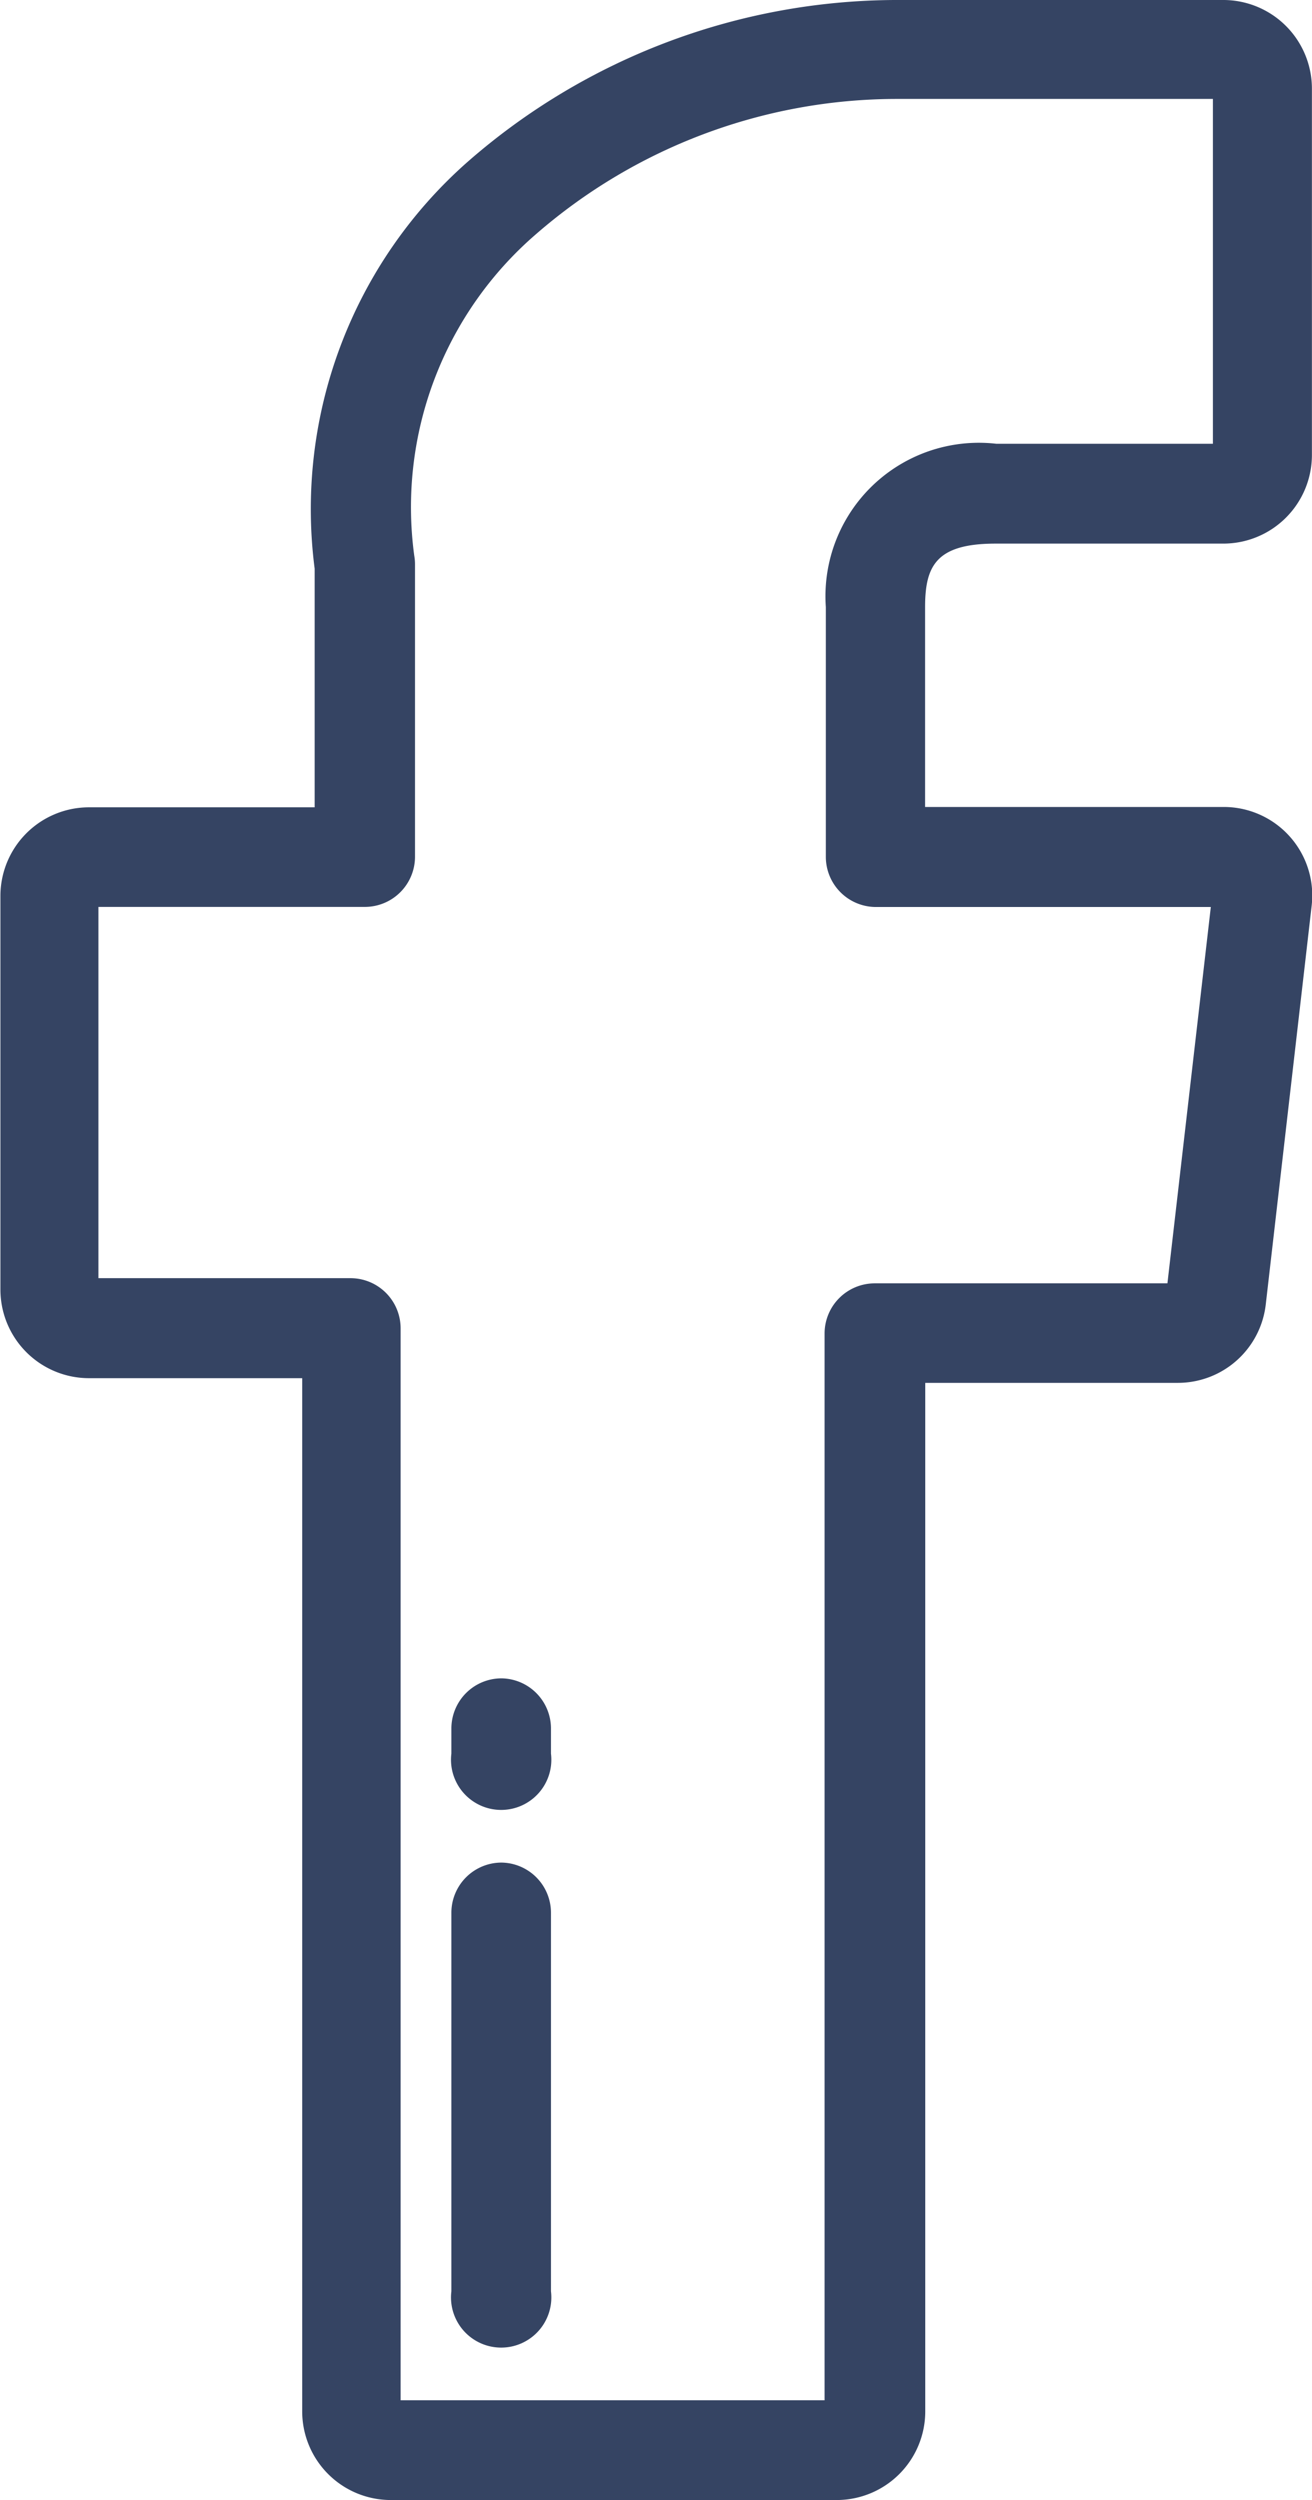
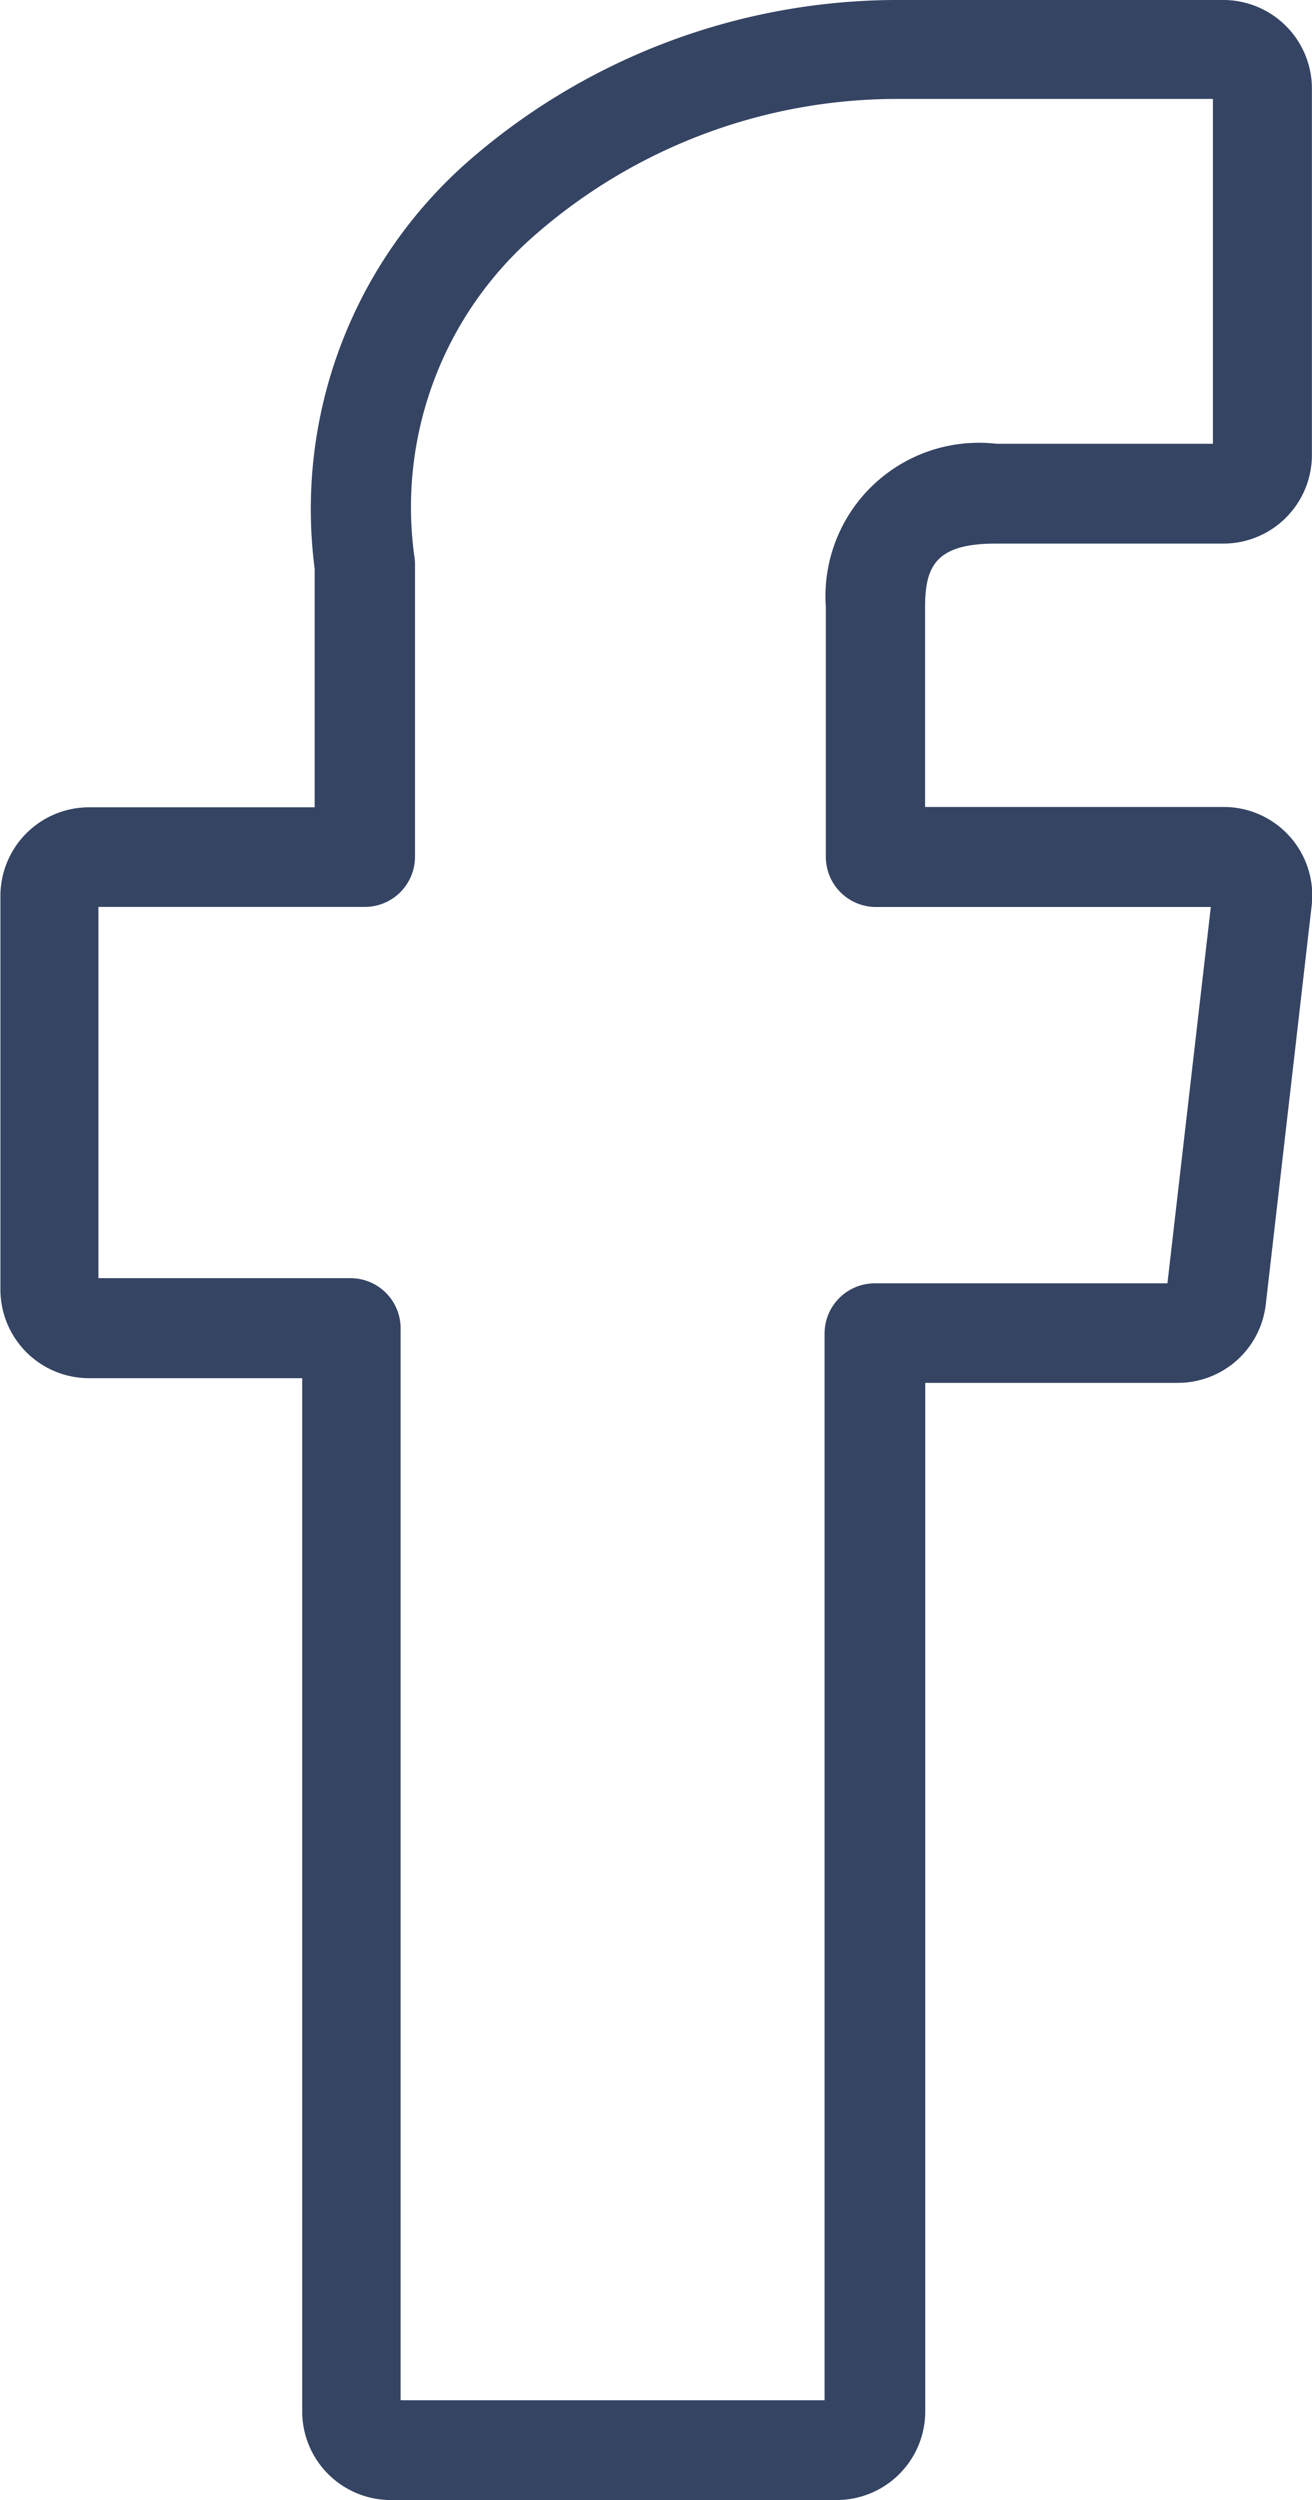
<svg xmlns="http://www.w3.org/2000/svg" width="15.69" height="29.894" viewBox="0 0 15.69 29.894">
  <g class="lines" id="icon" transform="translate(-121.637)">
    <path class="my-path" id="Caminho_308" data-name="Caminho 308" d="M133.544,6.5h2.724a1.06,1.06,0,0,0,1.058-1.058V1.062A1.06,1.06,0,0,0,136.268,0h-3.741c-.036,0-.1,0-.185,0a7.808,7.808,0,0,0-5.107,1.93A5.534,5.534,0,0,0,125.4,6.8V9.653H122.7a1.06,1.06,0,0,0-1.058,1.058V15.42a1.06,1.06,0,0,0,1.058,1.059h2.551V28.835a1.06,1.06,0,0,0,1.058,1.058h5.335a1.06,1.06,0,0,0,1.058-1.058v-12.3h3.021a1.058,1.058,0,0,0,1.051-.937l.549-4.769a1.058,1.058,0,0,0-1.051-1.18H132.7V7.26C132.7,6.765,132.833,6.5,133.544,6.5ZM132.1,10.845h4.017l-.519,4.5h-3.5a.6.6,0,0,0-.6.6V28.7h-5.07V15.883a.6.6,0,0,0-.6-.6h-3.014V10.844H126a.6.6,0,0,0,.6-.6v-3.5a.6.6,0,0,0-.009-.1,4.311,4.311,0,0,1,1.457-3.845,6.58,6.58,0,0,1,4.3-1.616c.084,0,.133,0,.143,0h3.651V5.306h-2.591a1.835,1.835,0,0,0-2.038,1.953v2.989A.6.6,0,0,0,132.1,10.845Z" transform="translate(0)" fill="#354463" />
-     <path class="my-path" id="Caminho_309" data-name="Caminho 309" d="M214.778,343.713a.6.6,0,0,0-.6.6v.3a.6.6,0,1,0,1.191,0v-.3A.6.6,0,0,0,214.778,343.713Z" transform="translate(-87.143 -323.645)" fill="#354463" />
-     <path class="my-path" id="Caminho_310" data-name="Caminho 310" d="M214.778,381.45a.6.6,0,0,0-.6.6v4.526a.6.6,0,1,0,1.191,0v-4.526A.6.6,0,0,0,214.778,381.45Z" transform="translate(-87.143 -359.179)" fill="#354463" />
  </g>
</svg>